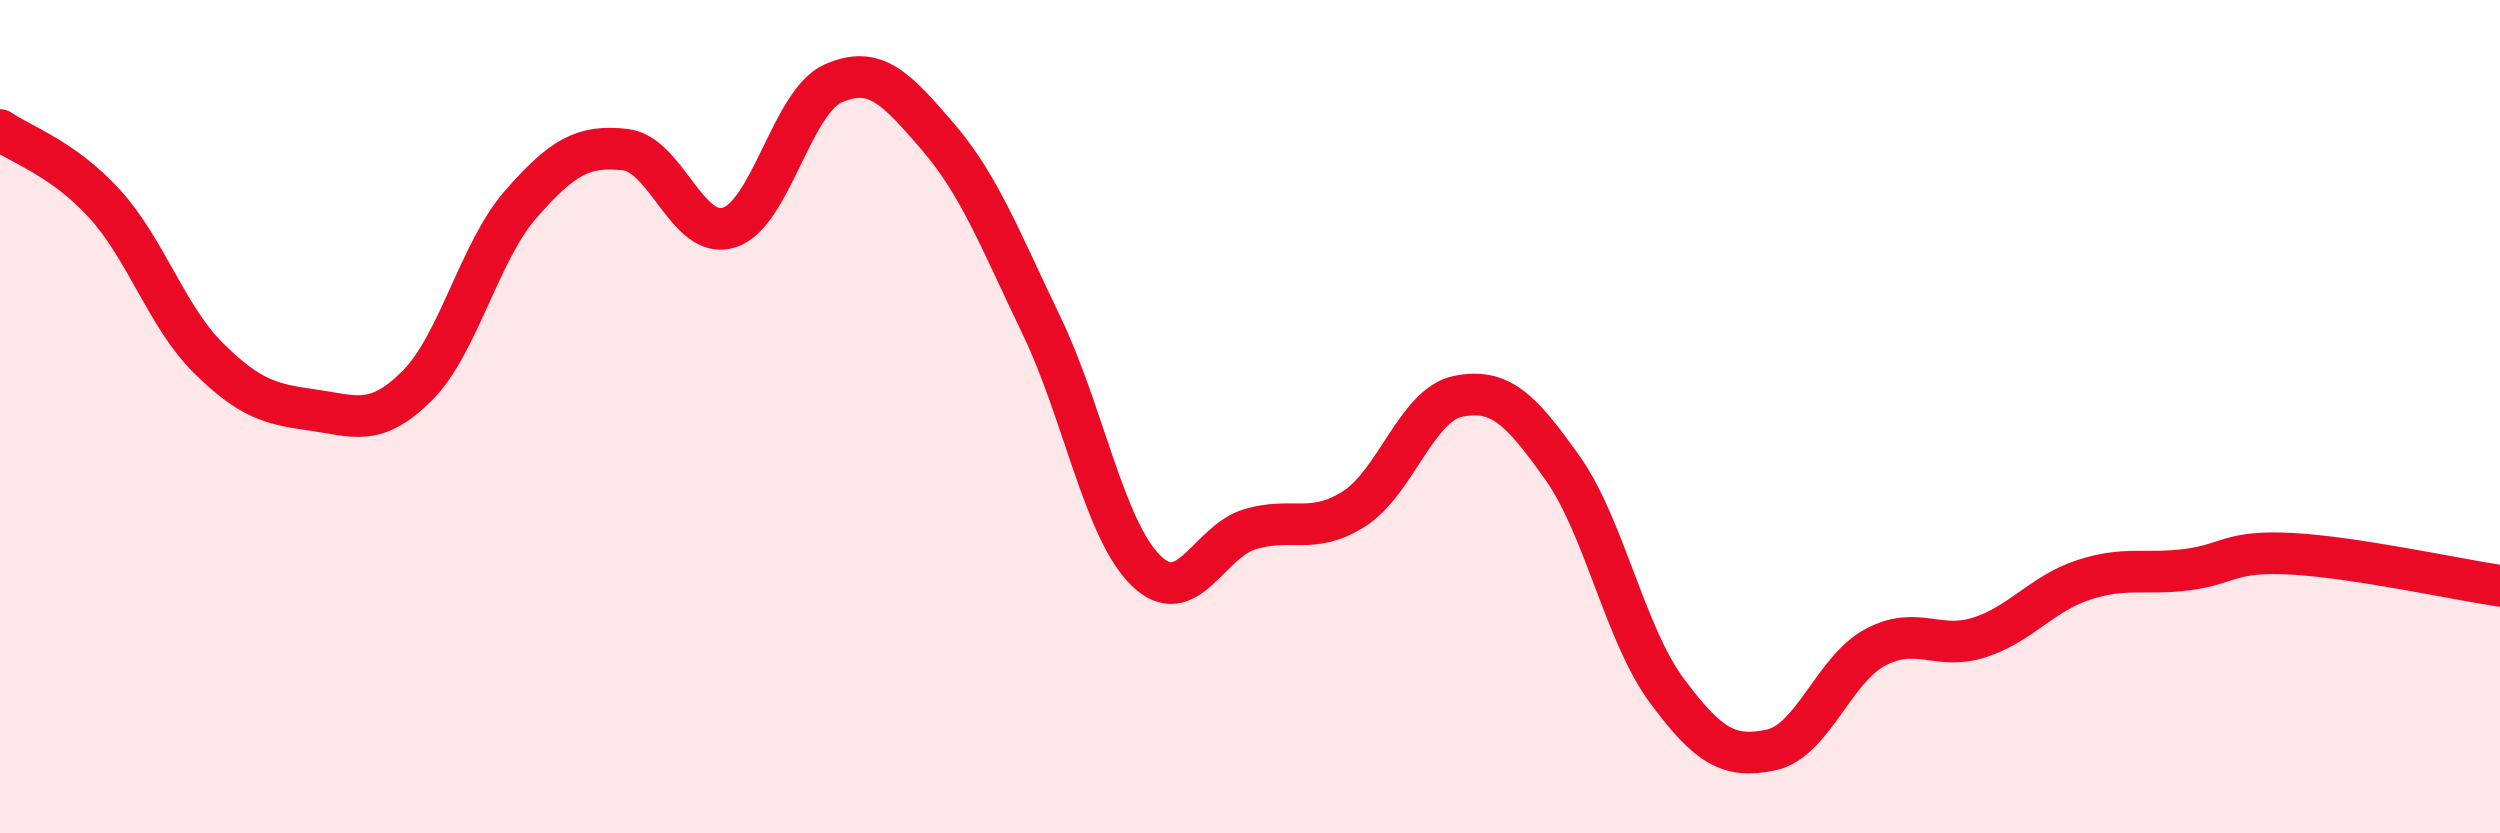
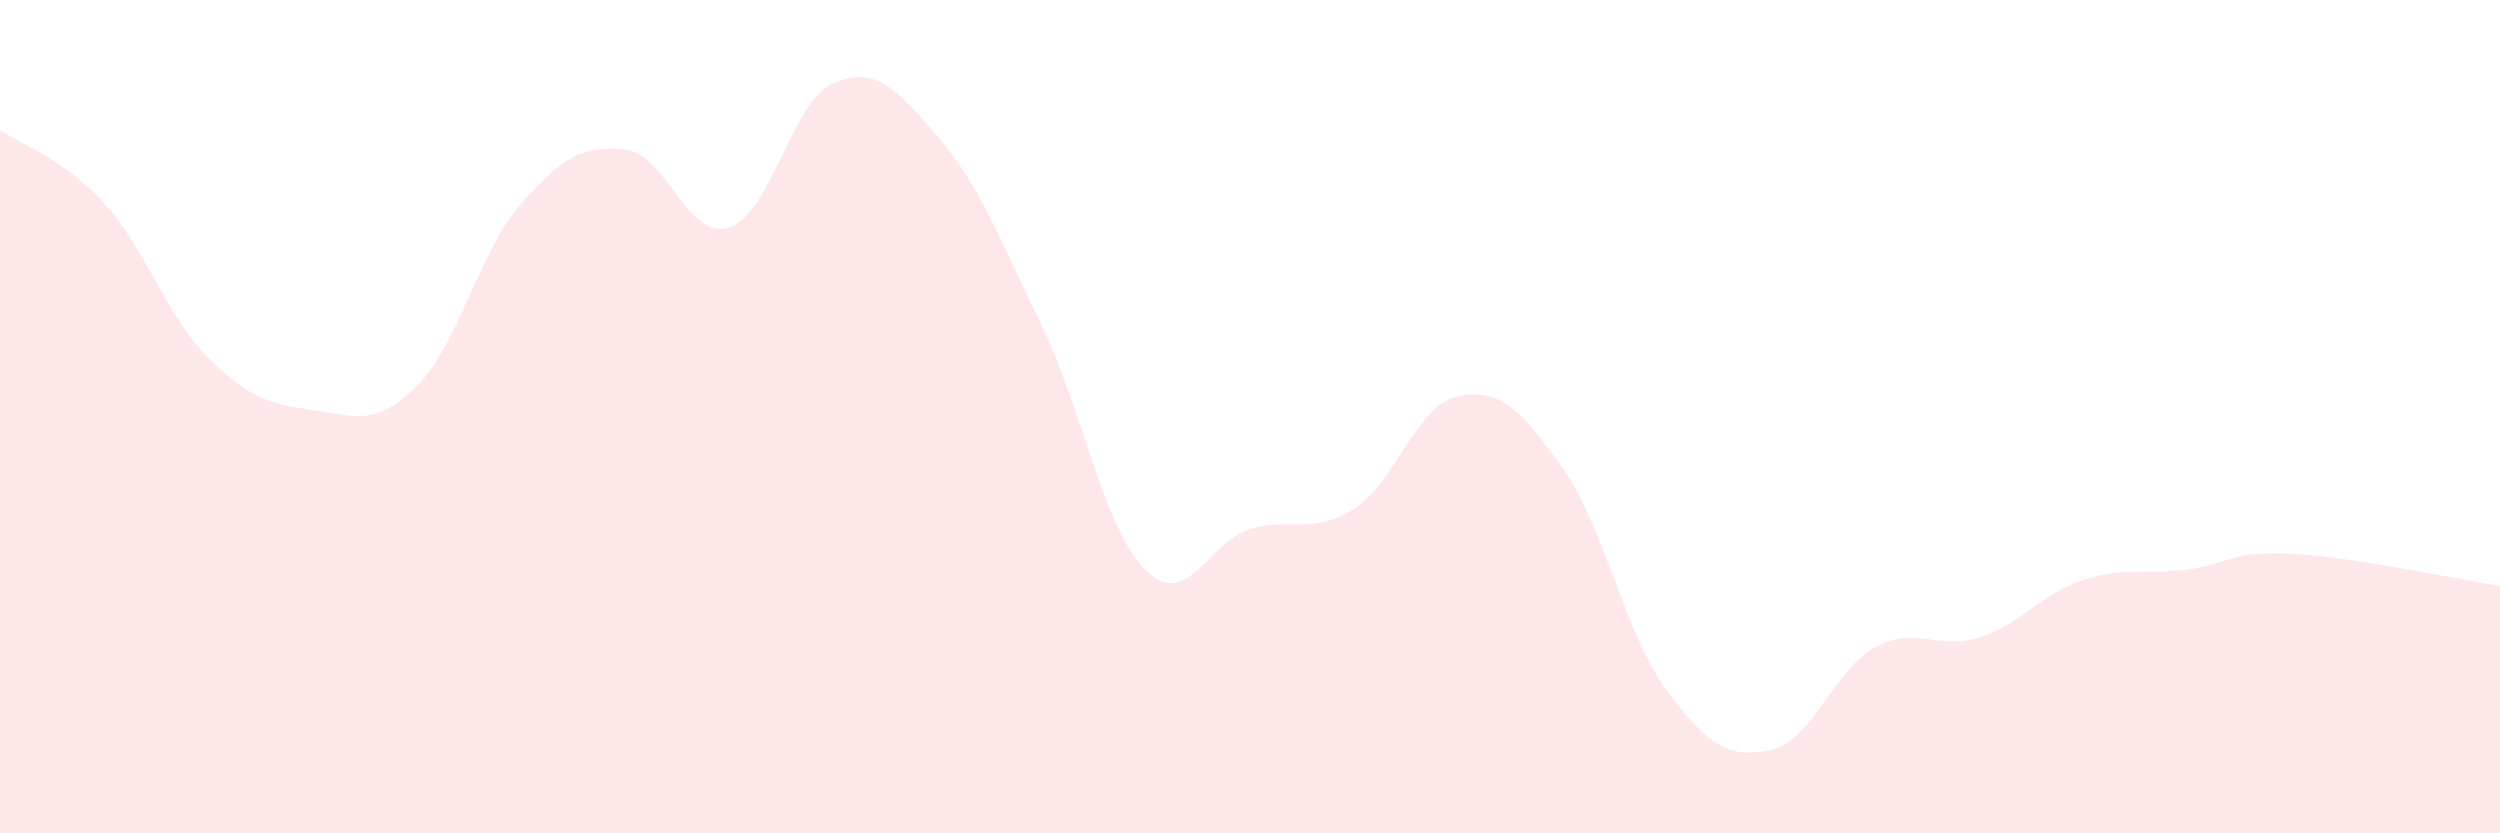
<svg xmlns="http://www.w3.org/2000/svg" width="60" height="20" viewBox="0 0 60 20">
  <path d="M 0,3.12 C 0.5,3.47 1.5,3.79 2.5,4.88 C 3.5,5.97 4,7.6 5,8.59 C 6,9.58 6.5,9.7 7.5,9.84 C 8.5,9.98 9,10.26 10,9.27 C 11,8.28 11.5,6.04 12.5,4.9 C 13.5,3.76 14,3.48 15,3.59 C 16,3.7 16.5,5.78 17.5,5.46 C 18.5,5.14 19,2.44 20,2 C 21,1.56 21.5,2.11 22.5,3.27 C 23.5,4.43 24,5.74 25,7.82 C 26,9.9 26.5,12.71 27.5,13.69 C 28.5,14.67 29,13 30,12.7 C 31,12.4 31.5,12.85 32.5,12.21 C 33.5,11.57 34,9.71 35,9.51 C 36,9.31 36.5,9.82 37.5,11.23 C 38.5,12.64 39,15.22 40,16.57 C 41,17.92 41.5,18.21 42.5,18 C 43.5,17.79 44,16.08 45,15.54 C 46,15 46.5,15.62 47.5,15.3 C 48.5,14.98 49,14.25 50,13.92 C 51,13.59 51.5,13.8 52.5,13.67 C 53.5,13.54 53.5,13.21 55,13.29 C 56.5,13.37 59,13.91 60,14.06L60 20L0 20Z" fill="#EB0A25" opacity="0.1" stroke-linecap="round" stroke-linejoin="round" />
-   <path d="M 0,3.12 C 0.5,3.47 1.5,3.79 2.5,4.88 C 3.5,5.97 4,7.6 5,8.59 C 6,9.58 6.5,9.7 7.5,9.84 C 8.5,9.98 9,10.26 10,9.27 C 11,8.28 11.5,6.04 12.5,4.9 C 13.5,3.76 14,3.48 15,3.59 C 16,3.7 16.5,5.78 17.5,5.46 C 18.5,5.14 19,2.44 20,2 C 21,1.56 21.5,2.11 22.5,3.27 C 23.5,4.43 24,5.74 25,7.82 C 26,9.9 26.5,12.71 27.5,13.69 C 28.5,14.67 29,13 30,12.7 C 31,12.4 31.5,12.85 32.5,12.21 C 33.5,11.57 34,9.71 35,9.51 C 36,9.31 36.5,9.82 37.5,11.23 C 38.5,12.64 39,15.22 40,16.57 C 41,17.92 41.5,18.21 42.5,18 C 43.5,17.79 44,16.08 45,15.54 C 46,15 46.5,15.62 47.5,15.3 C 48.5,14.98 49,14.25 50,13.92 C 51,13.59 51.5,13.8 52.5,13.67 C 53.5,13.54 53.5,13.21 55,13.29 C 56.5,13.37 59,13.91 60,14.06" stroke="#EB0A25" stroke-width="1" fill="none" stroke-linecap="round" stroke-linejoin="round" />
</svg>